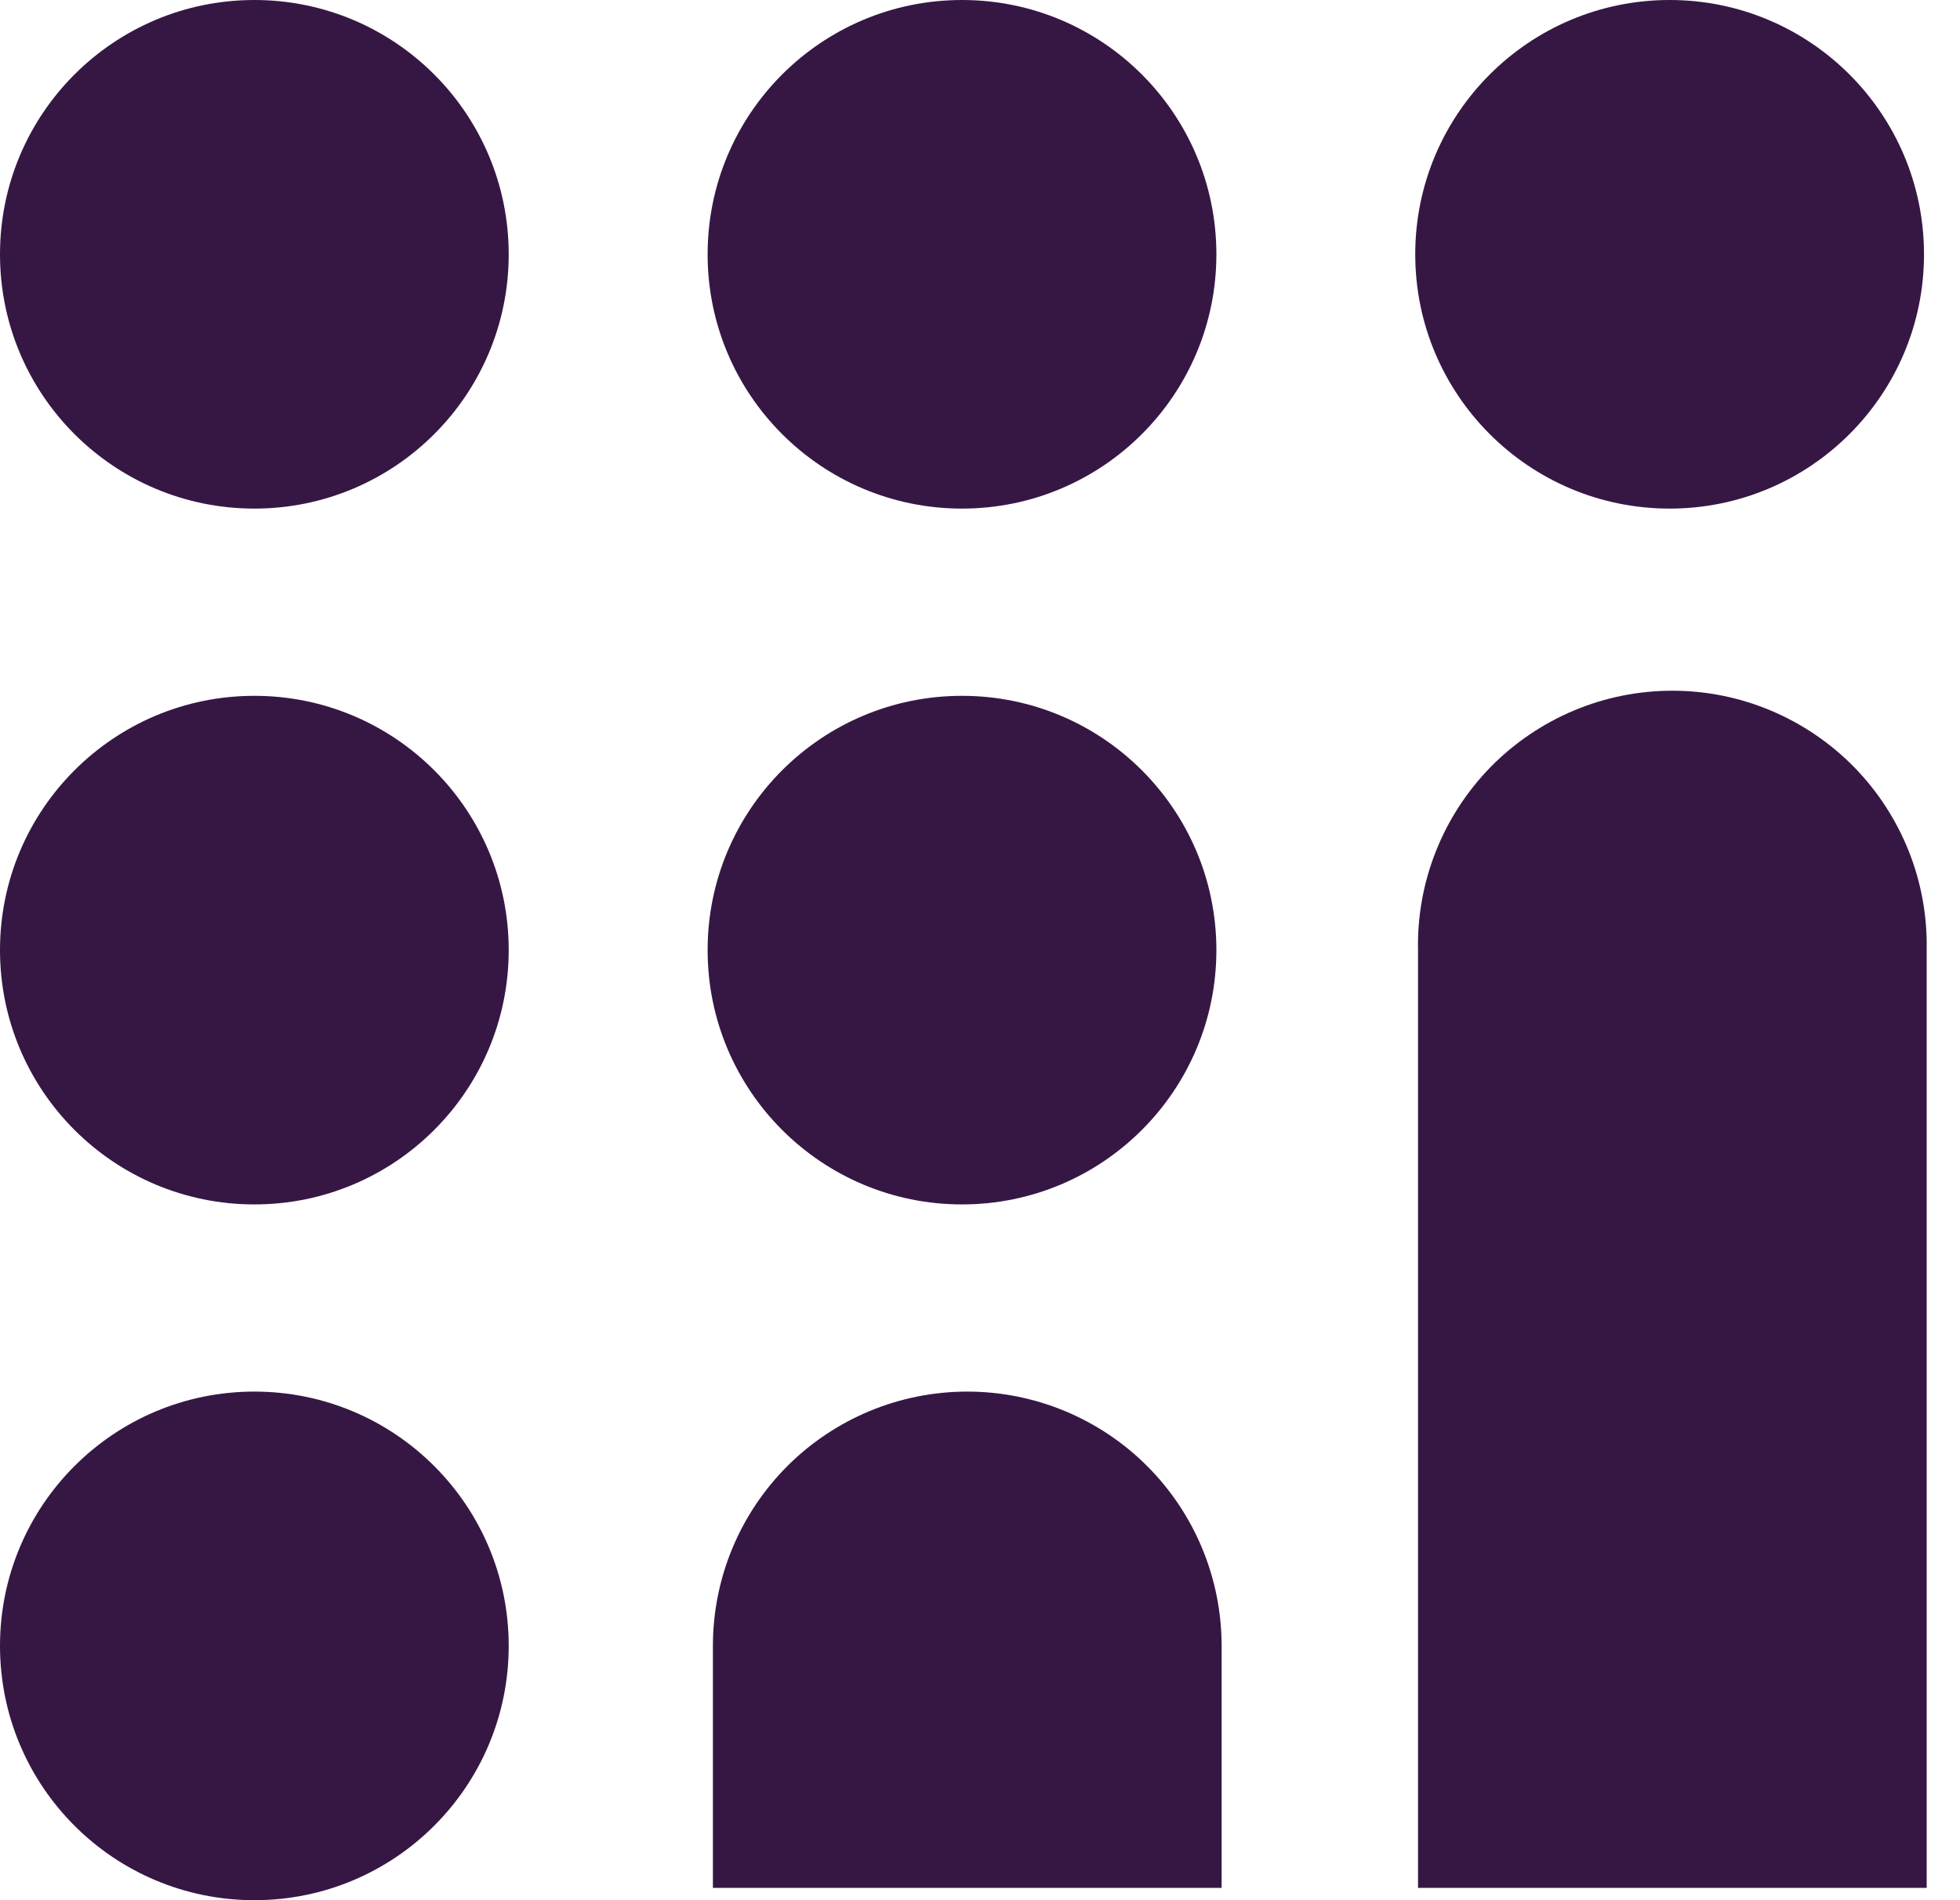
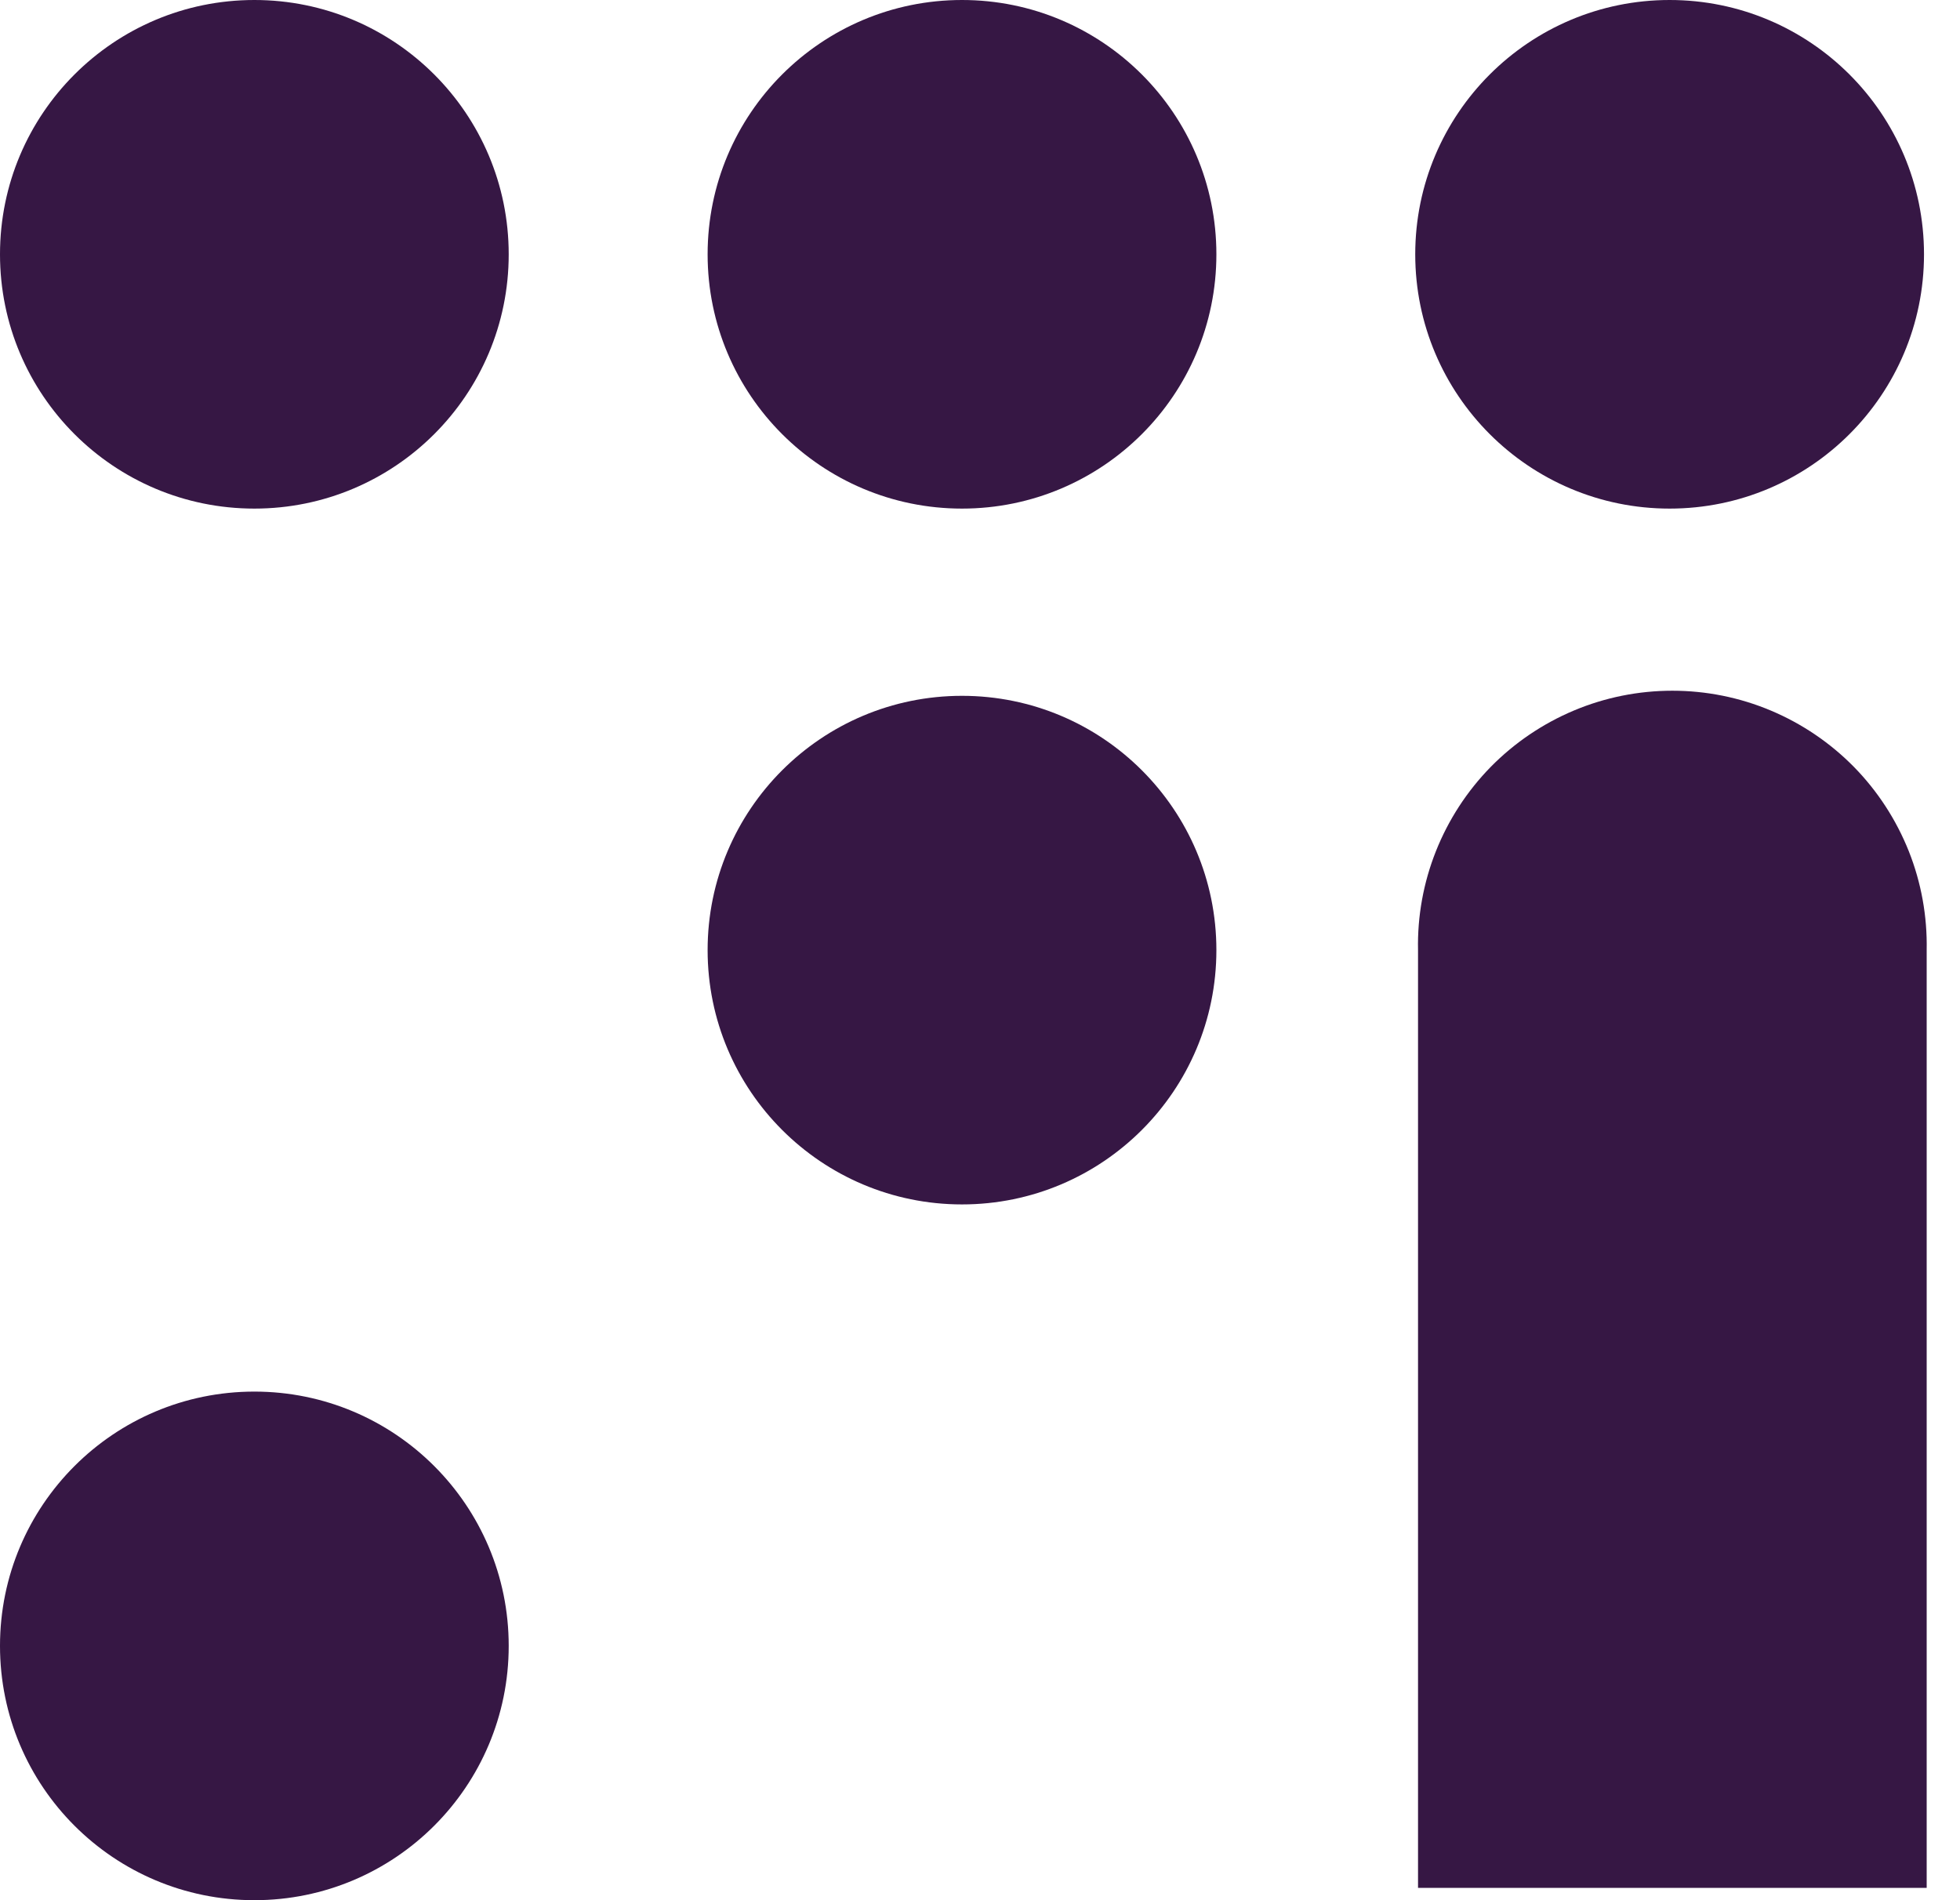
<svg xmlns="http://www.w3.org/2000/svg" width="33" height="32" viewBox="0 0 33 32" fill="none">
-   <path d="M12.003 27.717C12.003 26.581 12.454 25.492 13.257 24.689C14.06 23.886 15.15 23.435 16.286 23.435C17.422 23.435 18.511 23.886 19.314 24.689C20.117 25.492 20.568 26.581 20.568 27.717V31.793H12.003V27.717Z" fill="#361744" />
  <path d="M4.283 8.565C6.648 8.565 8.565 6.648 8.565 4.283C8.565 1.917 6.648 0 4.283 0C1.917 0 0 1.917 0 4.283C0 6.648 1.917 8.565 4.283 8.565Z" fill="#361744" />
-   <path d="M4.283 20.283C6.648 20.283 8.565 18.366 8.565 16C8.565 13.635 6.648 11.718 4.283 11.718C1.917 11.718 0 13.635 0 16C0 18.366 1.917 20.283 4.283 20.283Z" fill="#361744" />
  <path d="M4.283 32C6.648 32 8.565 30.083 8.565 27.717C8.565 25.352 6.648 23.435 4.283 23.435C1.917 23.435 0 25.352 0 27.717C0 30.083 1.917 32 4.283 32Z" fill="#361744" />
  <path d="M16.197 8.565C18.562 8.565 20.48 6.648 20.48 4.283C20.48 1.917 18.562 0 16.197 0C13.832 0 11.914 1.917 11.914 4.283C11.914 6.648 13.832 8.565 16.197 8.565Z" fill="#361744" />
  <path d="M16.197 20.283C18.562 20.283 20.48 18.366 20.48 16C20.48 13.635 18.562 11.718 16.197 11.718C13.832 11.718 11.914 13.635 11.914 16C11.914 18.366 13.832 20.283 16.197 20.283Z" fill="#361744" />
  <path d="M28.111 8.565C30.476 8.565 32.394 6.648 32.394 4.283C32.394 1.917 30.476 0 28.111 0C25.746 0 23.828 1.917 23.828 4.283C23.828 6.648 25.746 8.565 28.111 8.565Z" fill="#361744" />
  <path d="M23.875 16C23.863 15.43 23.966 14.864 24.176 14.335C24.386 13.806 24.7 13.323 25.098 12.916C25.497 12.51 25.973 12.187 26.498 11.966C27.023 11.745 27.587 11.632 28.157 11.632C28.726 11.632 29.29 11.745 29.815 11.966C30.34 12.187 30.816 12.51 31.215 12.916C31.614 13.323 31.927 13.806 32.138 14.335C32.348 14.864 32.45 15.43 32.439 16V31.793H23.875V16Z" fill="#361744" />
</svg>